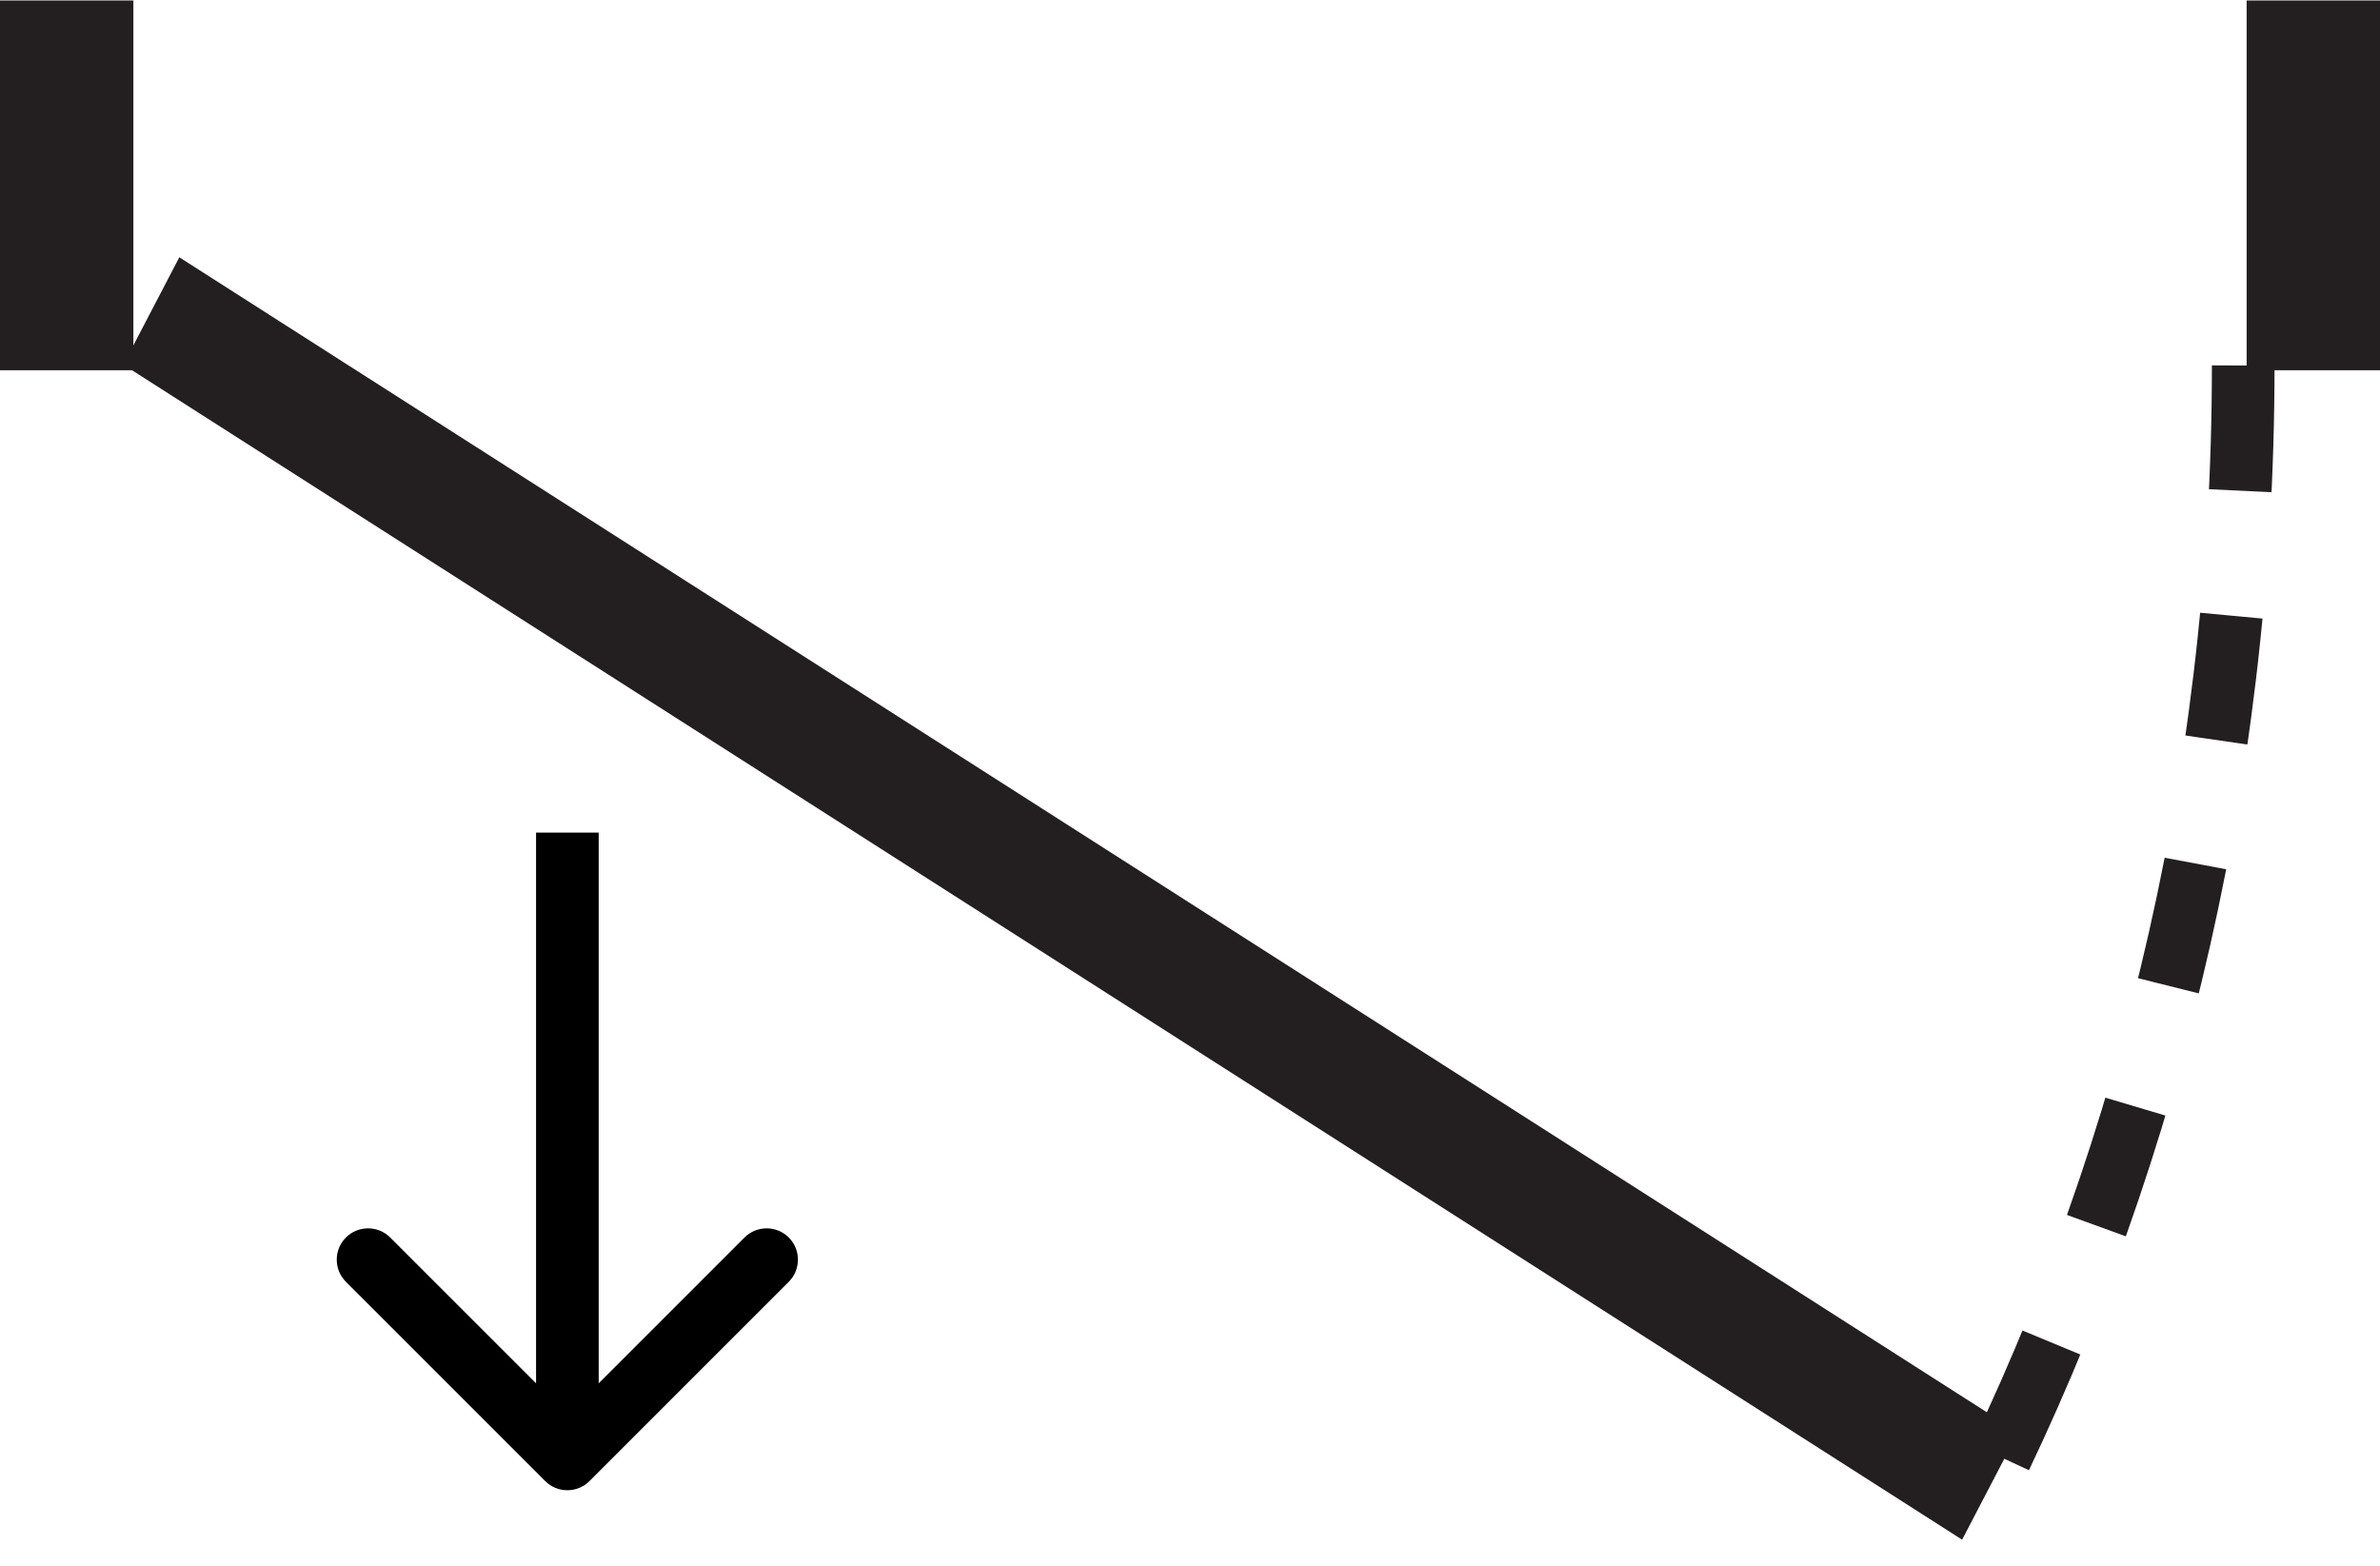
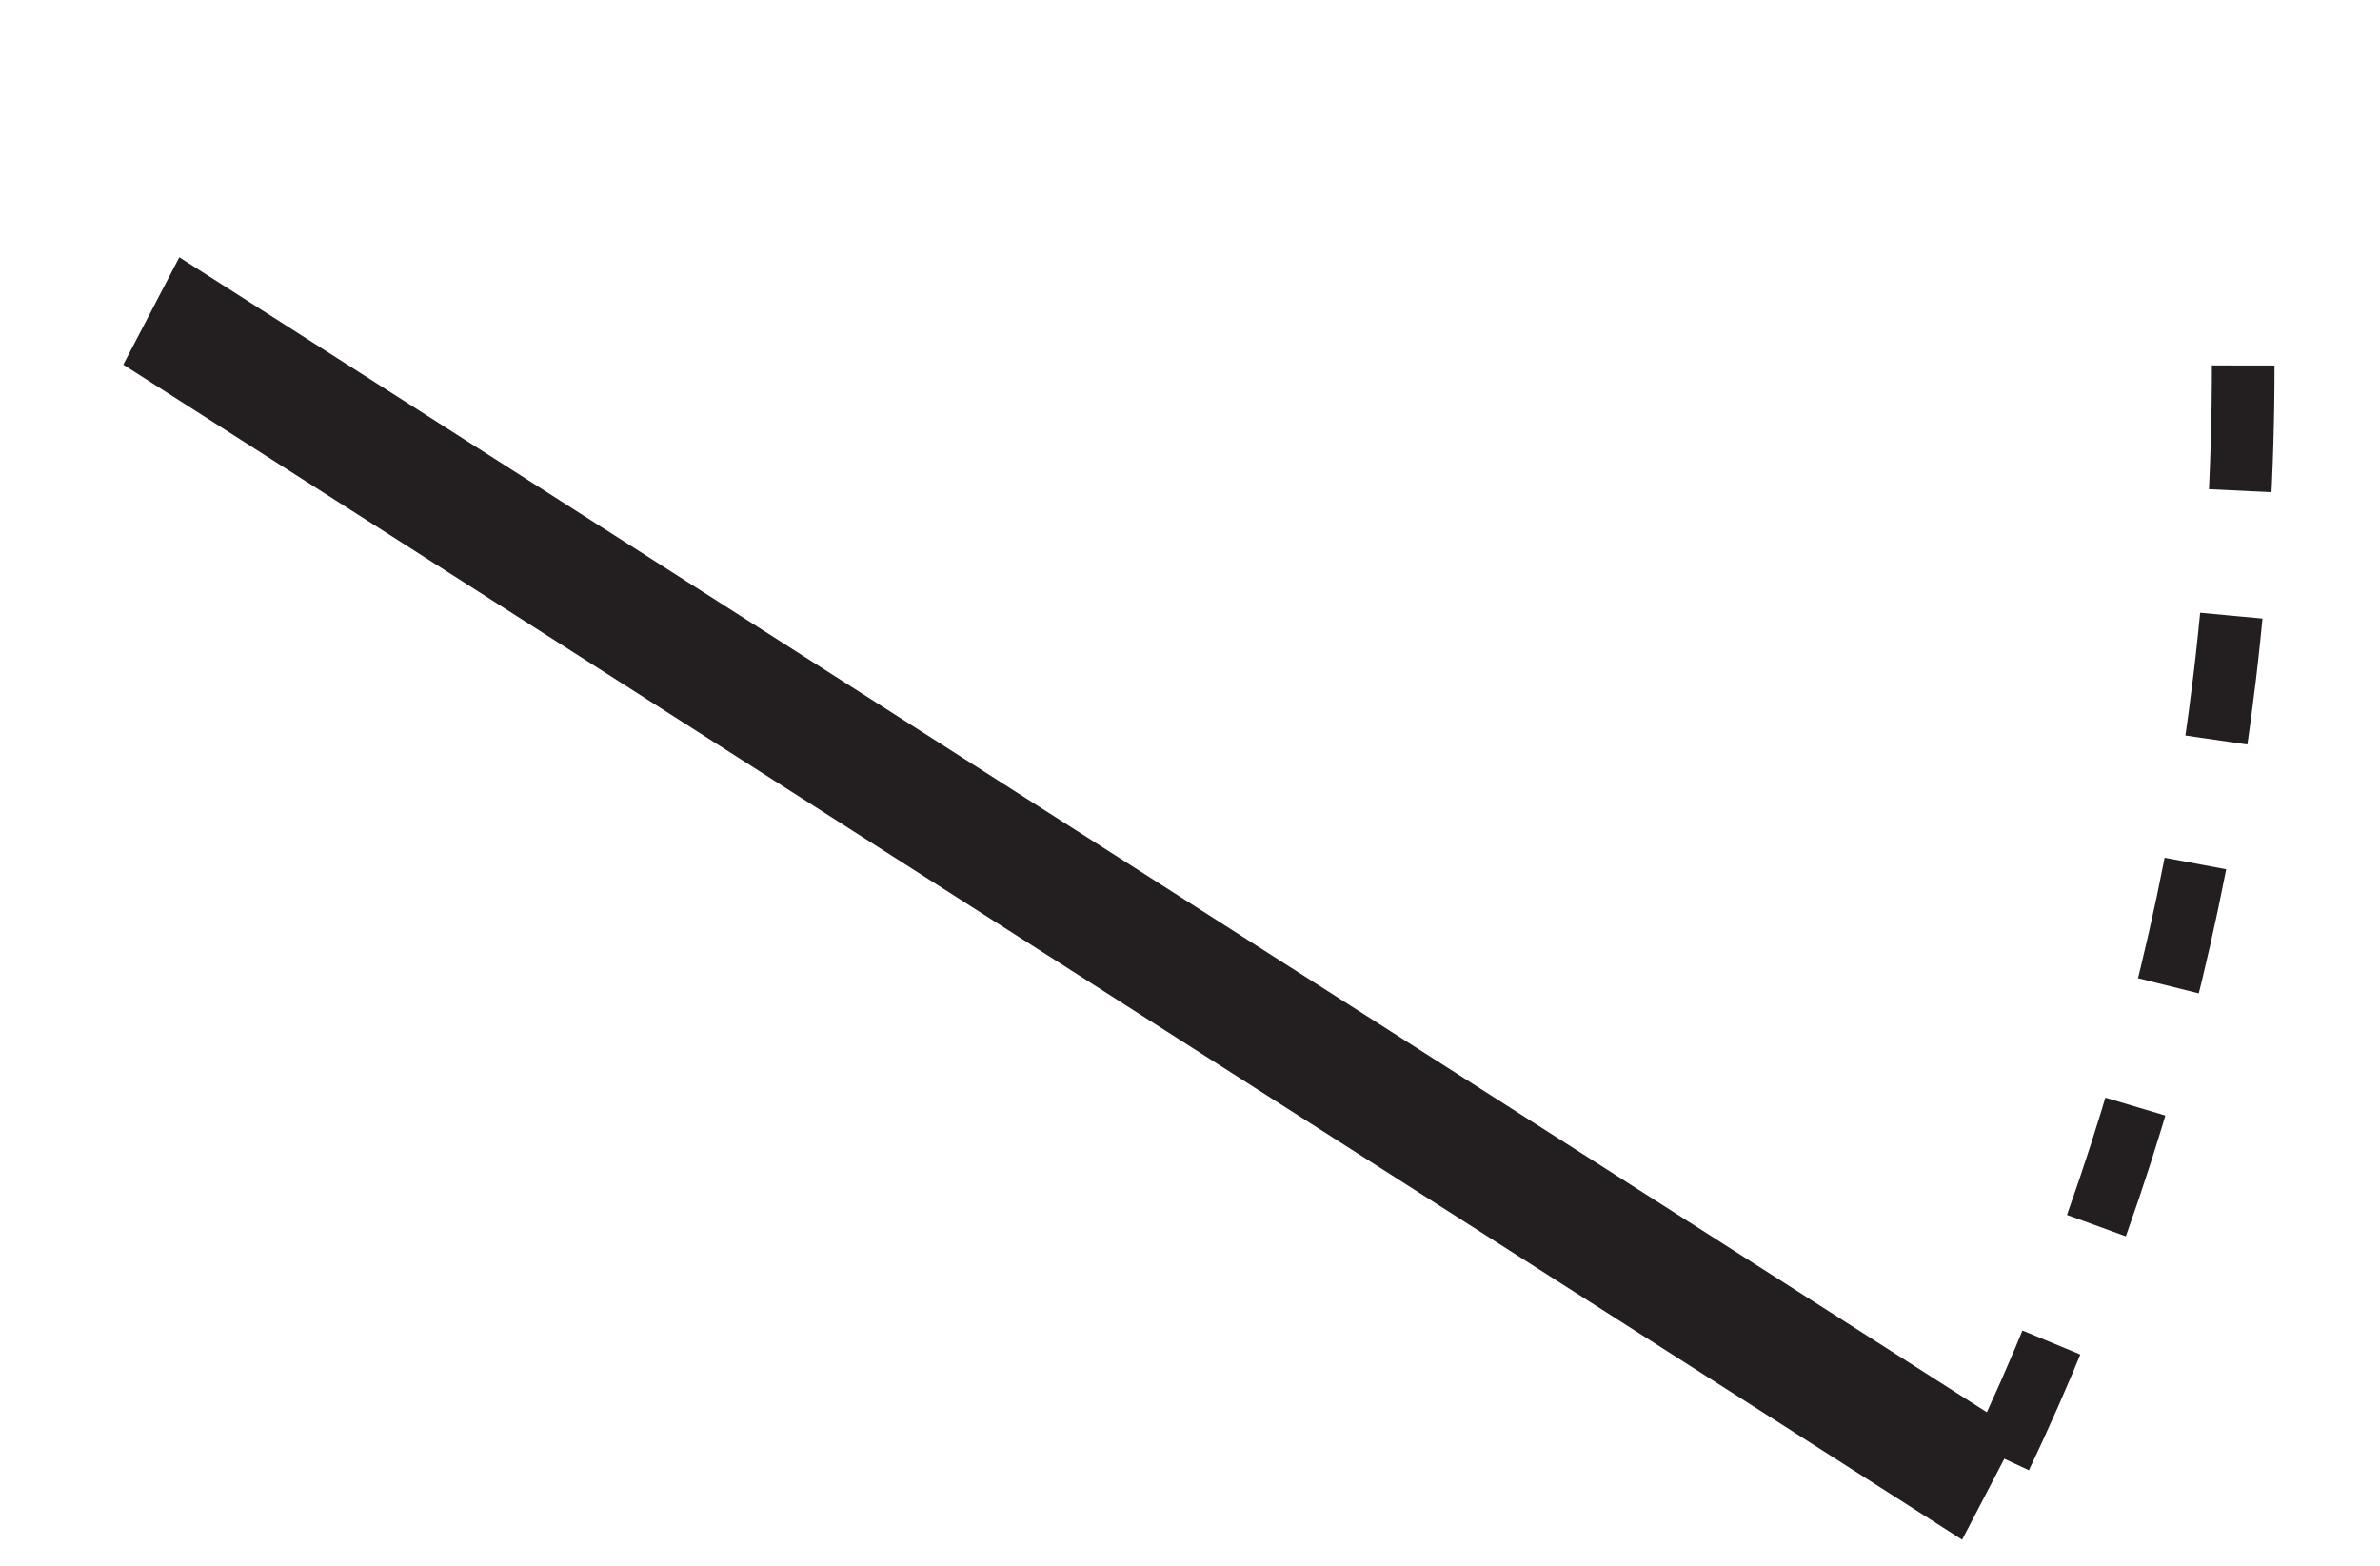
<svg xmlns="http://www.w3.org/2000/svg" fill="none" viewBox="0 0 38 25" height="25" width="38">
  <g clip-path="url(#clip0_198_1353)">
    <path stroke-dasharray="2 2" stroke-miterlimit="10" stroke="#231F20" d="M35.816 5.836C35.816 12.568 34.214 18.887 31.406 24.347" />
-     <path stroke-miterlimit="10" stroke-width="0.141" stroke="#231F20" fill="#231F20" d="M2.059 5.841H0.07V0.078H2.059V5.841Z" />
-     <path stroke-miterlimit="10" stroke-width="0.141" stroke="#231F20" fill="#231F20" d="M37.931 5.841H35.941V0.078H37.931V5.841Z" />
    <path stroke-miterlimit="10" stroke-width="0.141" stroke="#231F20" fill="#231F20" d="M32.13 22.893L31.301 24.483L2.061 5.798L2.89 4.209L32.13 22.893Z" />
-     <path fill="black" d="M8.705 23.648C8.9 23.843 9.217 23.843 9.412 23.648L12.594 20.466C12.789 20.271 12.789 19.954 12.594 19.759C12.399 19.564 12.082 19.564 11.887 19.759L9.059 22.587L6.23 19.759C6.035 19.564 5.718 19.564 5.523 19.759C5.328 19.954 5.328 20.271 5.523 20.466L8.705 23.648ZM8.559 13.294L8.559 23.294L9.559 23.294L9.559 13.294L8.559 13.294Z" />
  </g>
  <defs>
    <clipPath id="clip0_198_1353">
      <rect transform="matrix(1 0 0 -1 0 24.588)" fill="white" height="24.588" width="38" />
    </clipPath>
  </defs>
</svg>